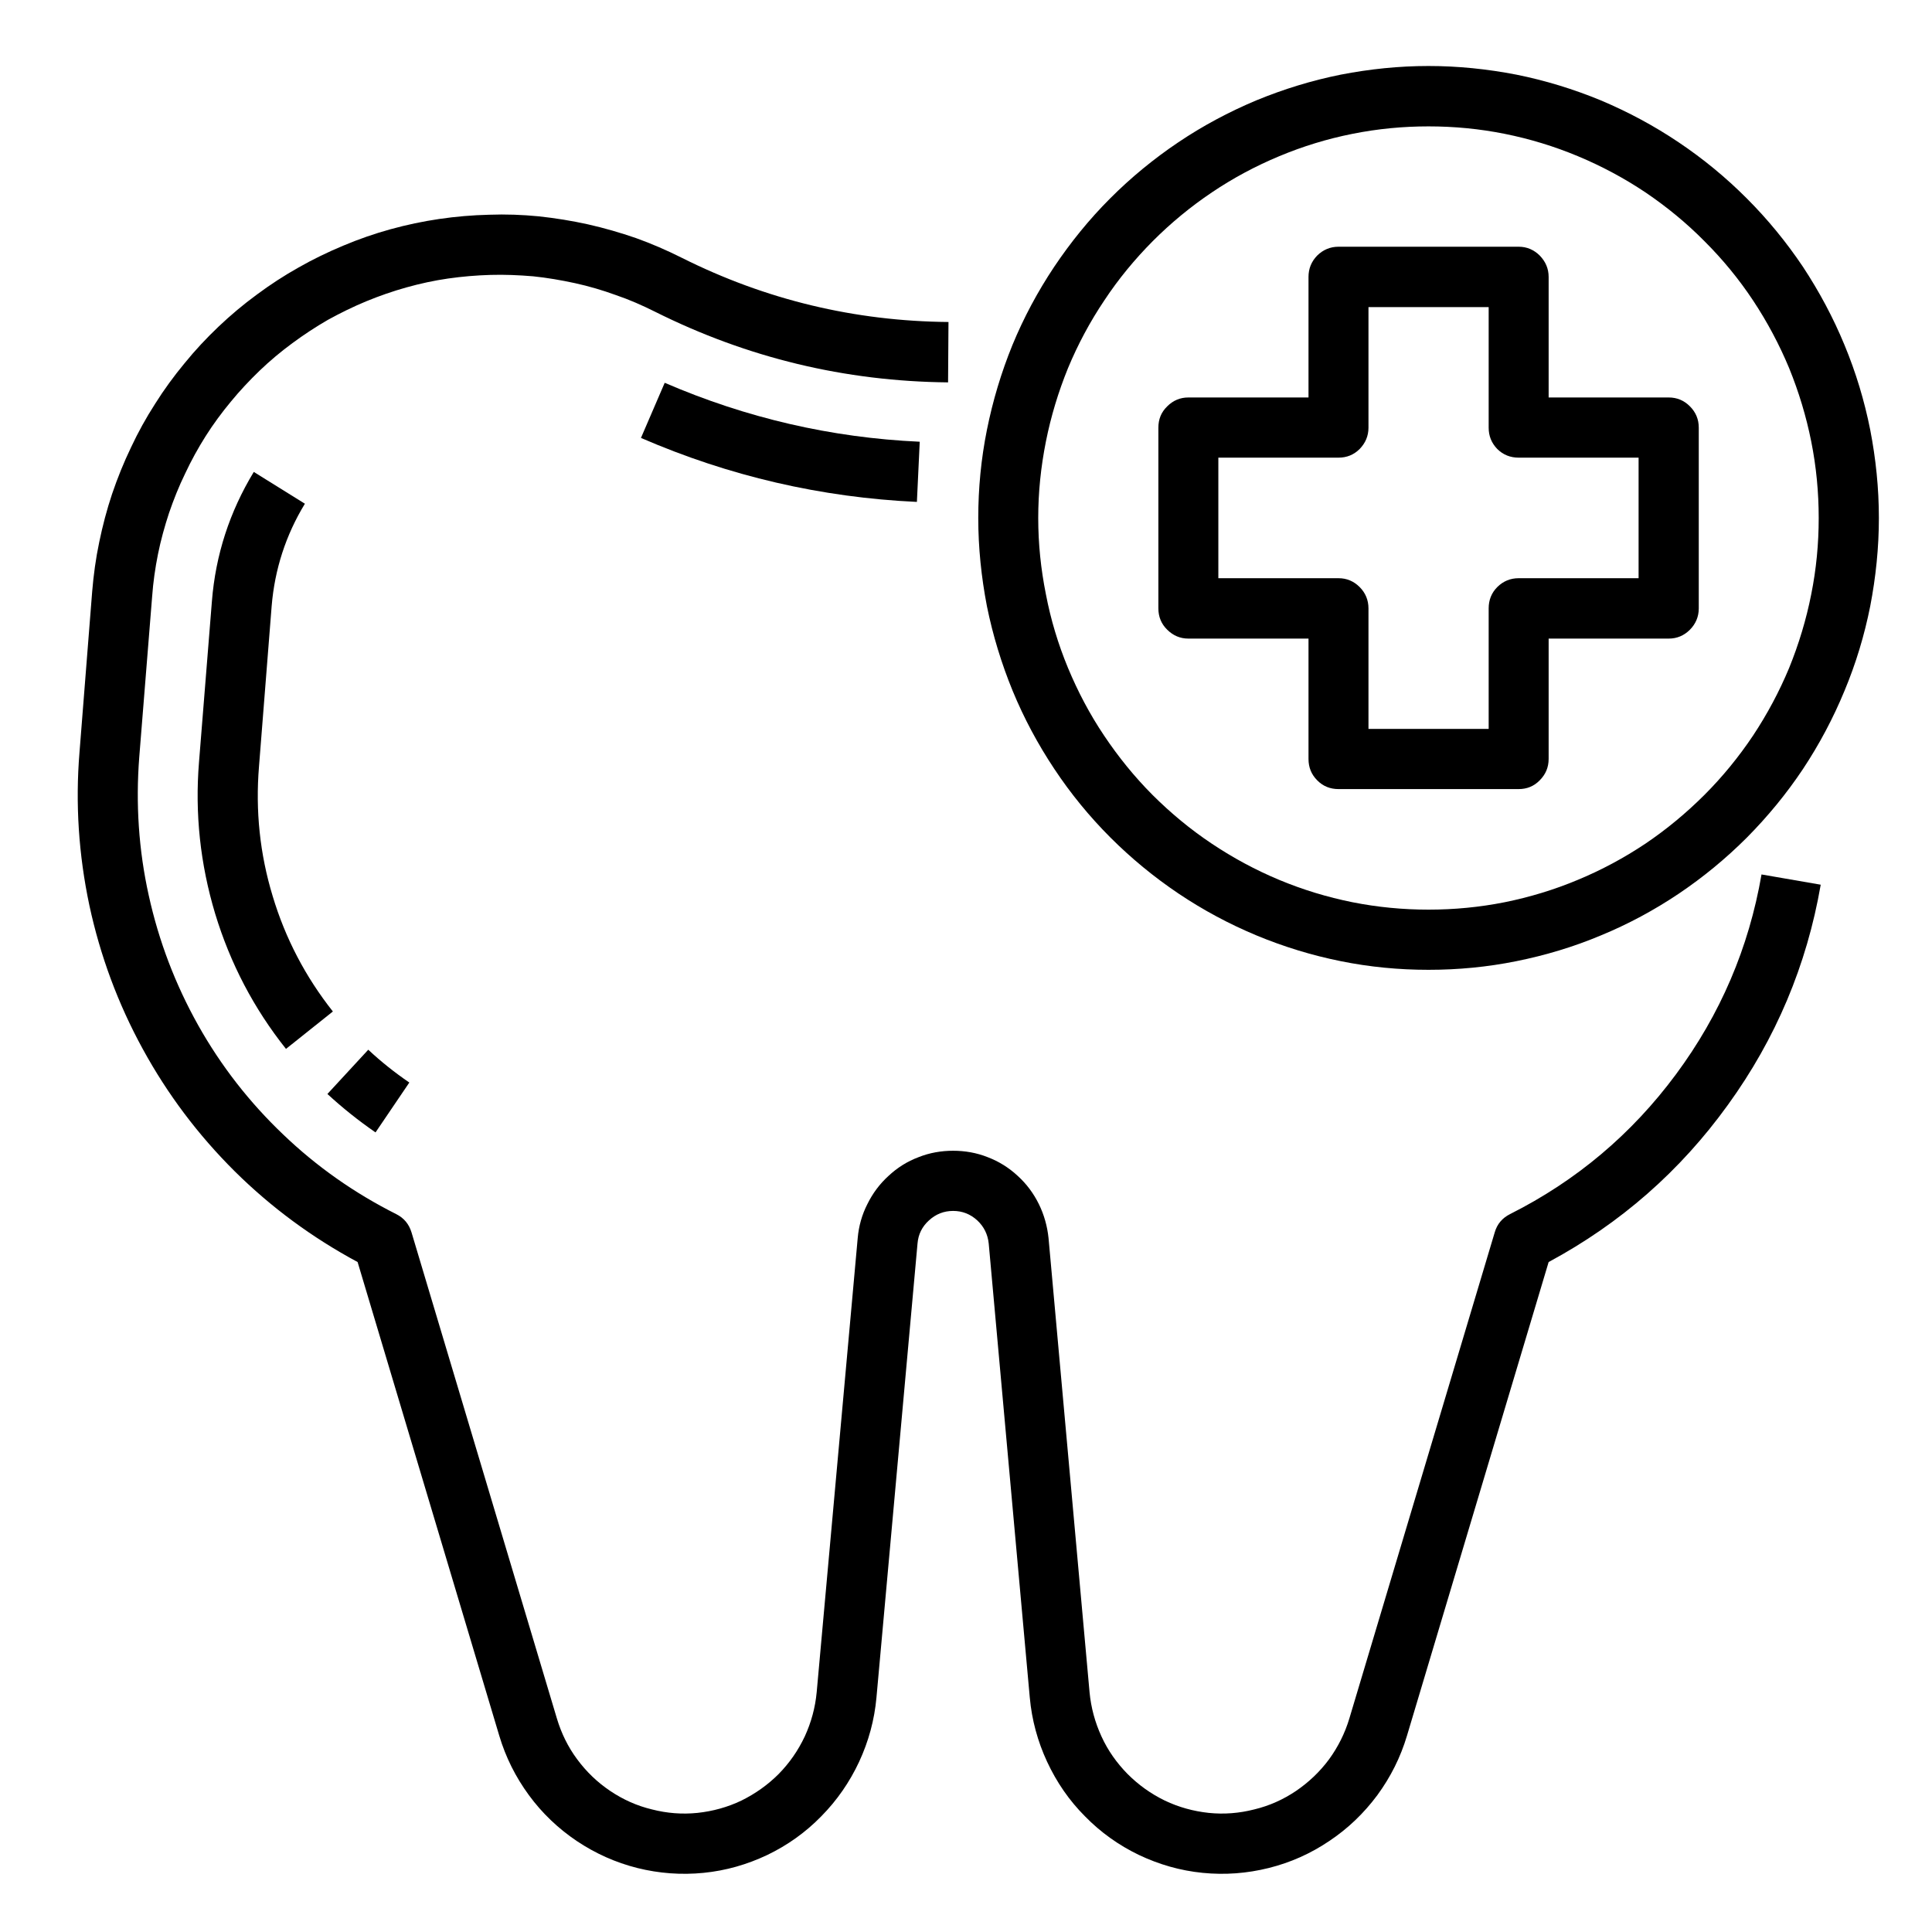
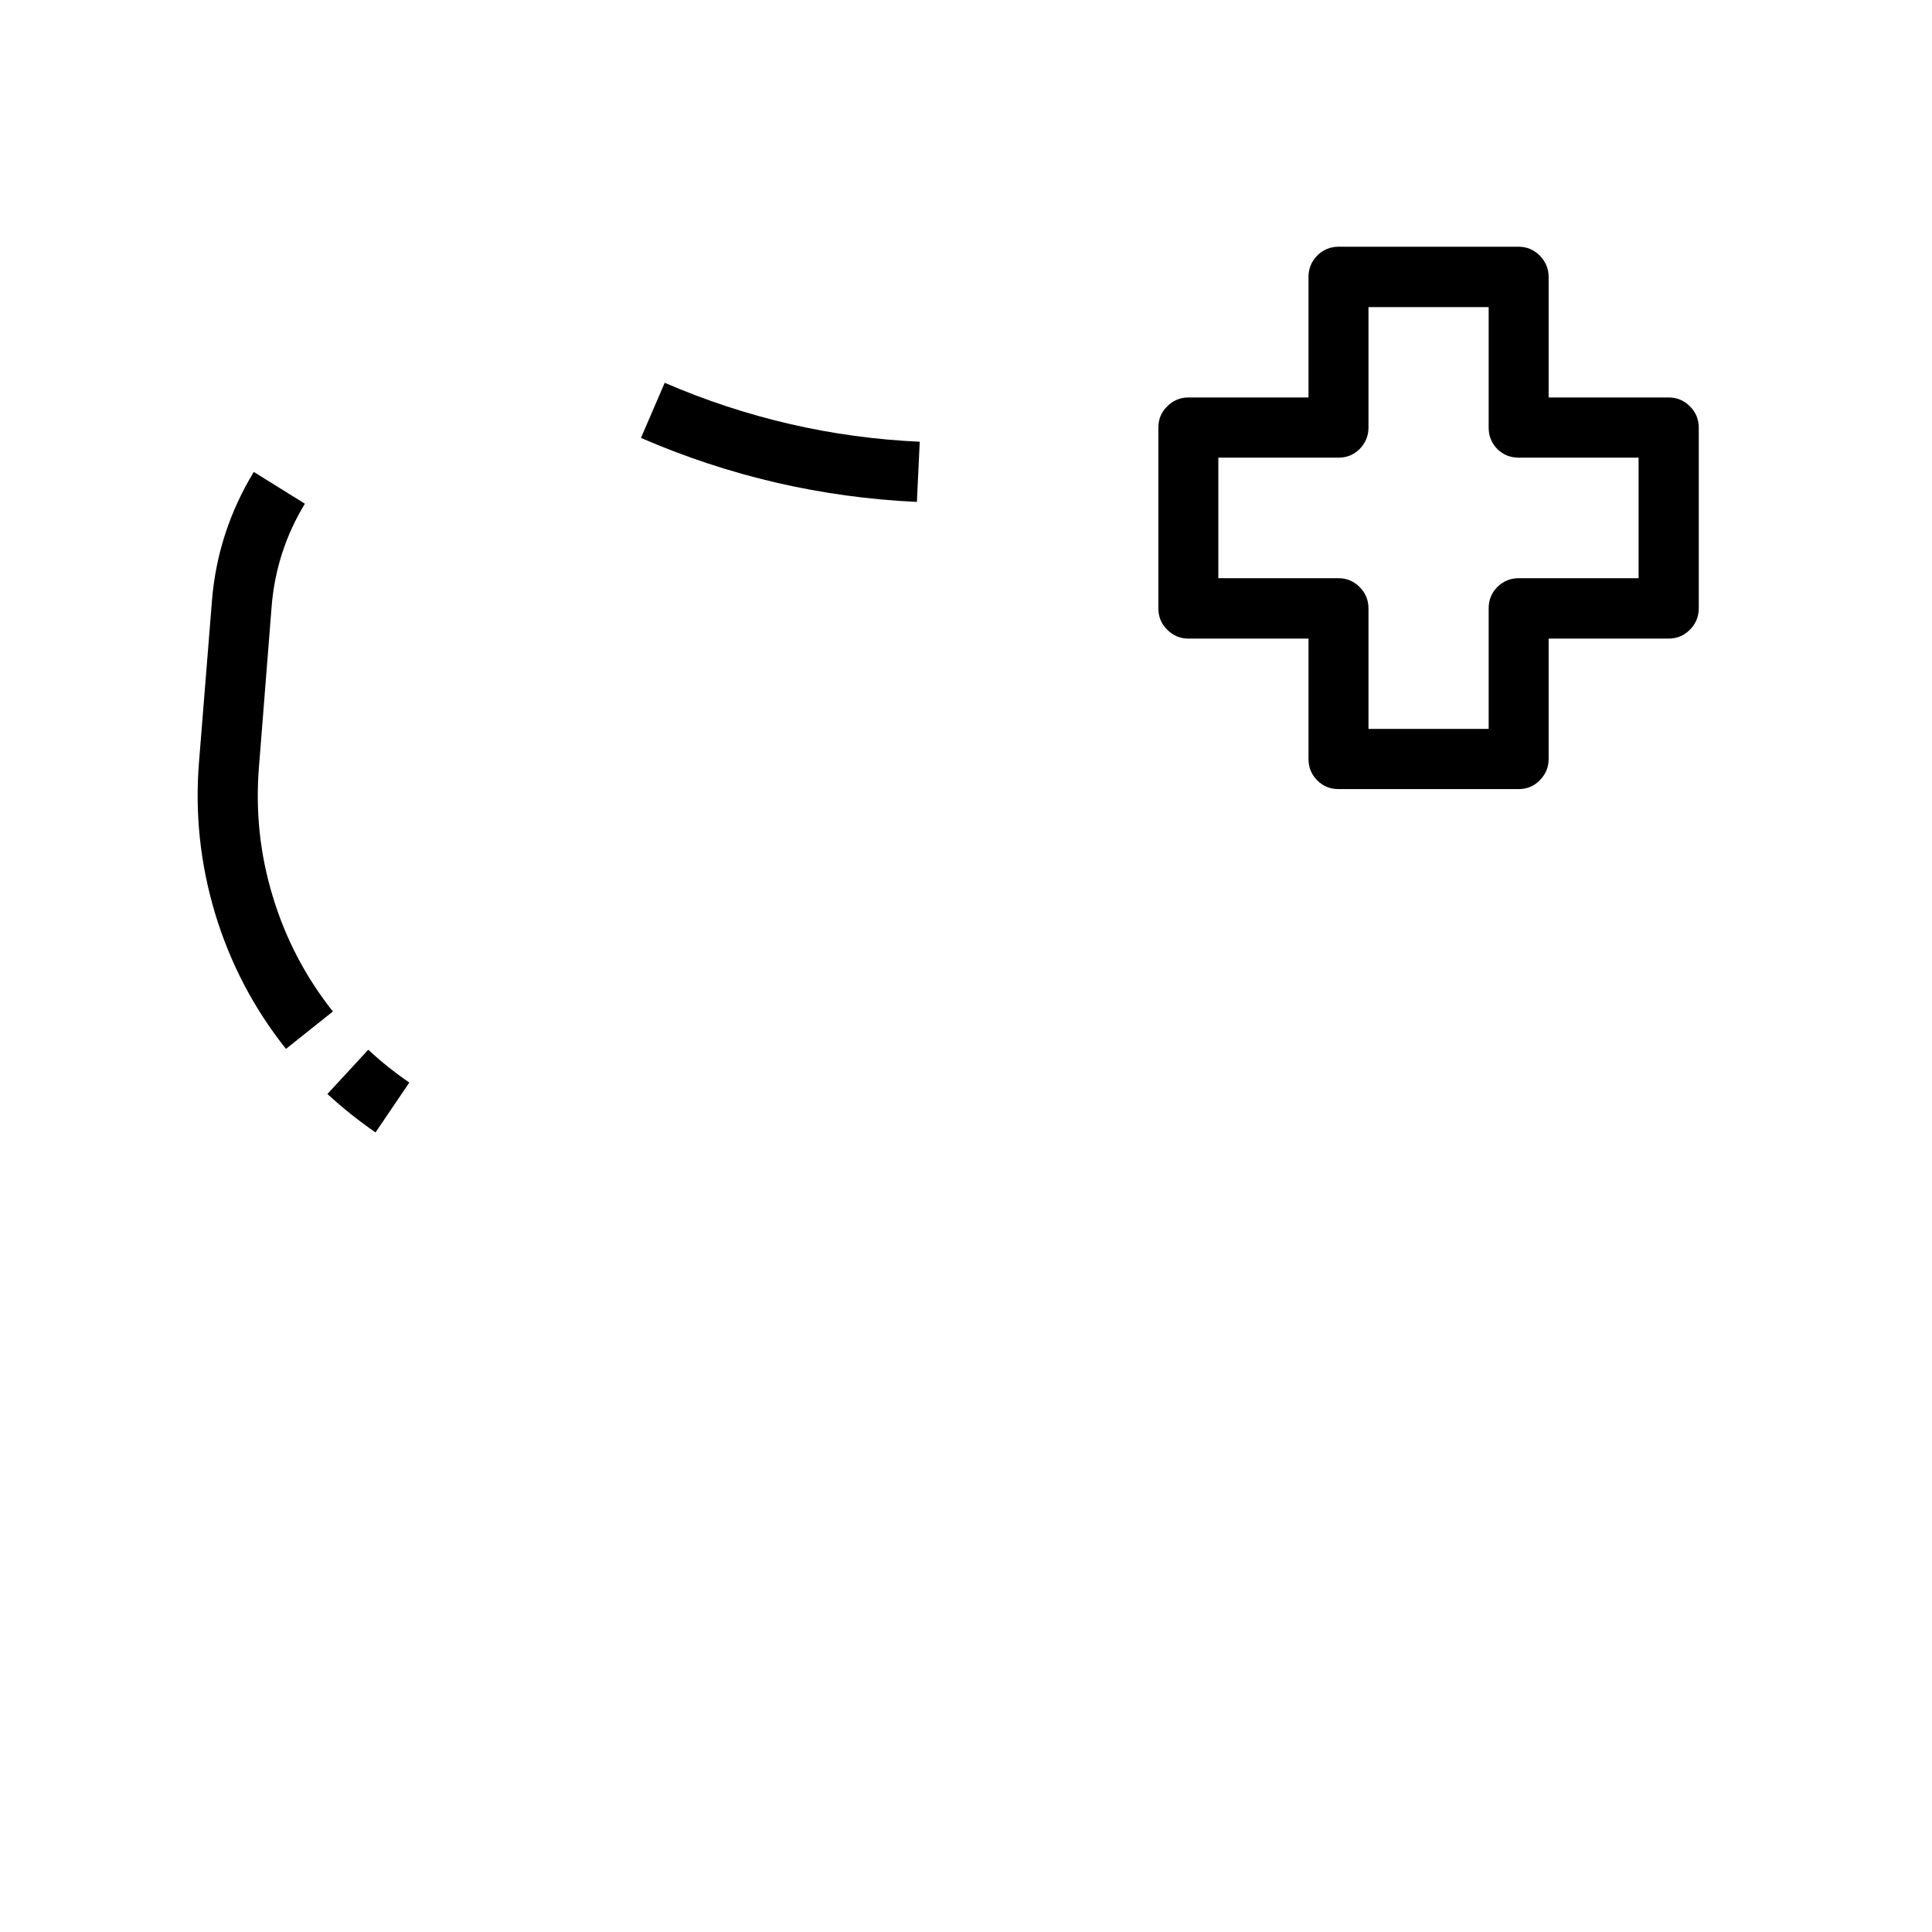
<svg xmlns="http://www.w3.org/2000/svg" width="50" zoomAndPan="magnify" viewBox="0 0 37.5 37.5" height="50" preserveAspectRatio="xMidYMid meet" version="1.0">
  <defs>
    <clipPath id="40de1e3843">
-       <path d="M 1.219 4 L 36 4 L 36 36.531 L 1.219 36.531 Z M 1.219 4 " clip-rule="nonzero" />
-     </clipPath>
+       </clipPath>
    <clipPath id="5f5fb8e4d8">
-       <path d="M 18 1.281 L 36.469 1.281 L 36.469 19 L 18 19 Z M 18 1.281 " clip-rule="nonzero" />
-     </clipPath>
+       </clipPath>
  </defs>
  <g clip-path="url(#40de1e3843)">
    <path fill="#000000" d="M 29.309 23.566 C 29.16 23.641 29.059 23.758 29.012 23.922 L 26.191 33.355 C 26.105 33.641 25.973 33.906 25.797 34.148 C 25.617 34.391 25.402 34.594 25.156 34.762 C 24.906 34.93 24.637 35.051 24.344 35.121 C 24.055 35.195 23.758 35.219 23.461 35.188 C 23.164 35.156 22.879 35.078 22.609 34.949 C 22.336 34.816 22.098 34.645 21.887 34.434 C 21.676 34.219 21.504 33.977 21.379 33.703 C 21.254 33.43 21.176 33.145 21.148 32.844 L 20.352 24.031 C 20.328 23.801 20.266 23.578 20.164 23.371 C 20.062 23.164 19.926 22.98 19.754 22.824 C 19.582 22.664 19.387 22.543 19.172 22.461 C 18.957 22.375 18.73 22.336 18.5 22.336 C 18.27 22.336 18.043 22.375 17.828 22.461 C 17.609 22.543 17.418 22.664 17.246 22.824 C 17.074 22.98 16.938 23.164 16.836 23.371 C 16.73 23.578 16.668 23.801 16.648 24.031 L 15.852 32.844 C 15.824 33.145 15.746 33.43 15.621 33.703 C 15.492 33.977 15.324 34.219 15.113 34.434 C 14.902 34.645 14.66 34.816 14.391 34.949 C 14.121 35.078 13.836 35.156 13.539 35.188 C 13.238 35.219 12.945 35.195 12.656 35.121 C 12.363 35.051 12.094 34.93 11.844 34.762 C 11.594 34.594 11.383 34.391 11.203 34.148 C 11.023 33.906 10.895 33.641 10.809 33.355 L 7.988 23.922 C 7.938 23.758 7.84 23.641 7.691 23.566 C 6.883 23.16 6.148 22.645 5.496 22.02 C 4.84 21.395 4.289 20.688 3.844 19.895 C 3.402 19.105 3.082 18.266 2.887 17.379 C 2.691 16.496 2.633 15.598 2.703 14.695 L 2.953 11.578 C 2.973 11.301 3.012 11.027 3.066 10.758 C 3.121 10.484 3.195 10.219 3.281 9.957 C 3.371 9.695 3.473 9.438 3.594 9.191 C 3.711 8.941 3.844 8.699 3.992 8.465 C 4.141 8.23 4.305 8.008 4.48 7.797 C 4.656 7.582 4.844 7.383 5.043 7.191 C 5.242 7 5.453 6.824 5.676 6.66 C 5.898 6.496 6.129 6.344 6.367 6.207 C 6.609 6.074 6.855 5.953 7.109 5.848 C 7.367 5.742 7.625 5.652 7.891 5.578 C 8.156 5.504 8.426 5.445 8.699 5.406 C 8.973 5.367 9.246 5.344 9.52 5.336 C 9.797 5.328 10.07 5.34 10.348 5.363 C 10.621 5.391 10.891 5.438 11.16 5.496 C 11.43 5.555 11.695 5.633 11.953 5.727 C 12.215 5.816 12.465 5.926 12.715 6.051 C 14.504 6.945 16.398 7.402 18.402 7.422 L 18.41 6.25 C 16.59 6.234 14.863 5.82 13.234 5.004 C 12.945 4.859 12.648 4.73 12.344 4.621 C 12.039 4.516 11.73 4.426 11.414 4.355 C 11.098 4.285 10.781 4.234 10.457 4.199 C 10.137 4.168 9.816 4.156 9.492 4.168 C 9.168 4.176 8.848 4.203 8.527 4.25 C 8.207 4.297 7.895 4.363 7.582 4.449 C 7.27 4.535 6.965 4.641 6.668 4.766 C 6.367 4.891 6.078 5.031 5.797 5.191 C 5.516 5.348 5.242 5.527 4.984 5.719 C 4.723 5.91 4.477 6.117 4.242 6.34 C 4.008 6.562 3.785 6.801 3.582 7.051 C 3.375 7.301 3.184 7.562 3.012 7.836 C 2.836 8.109 2.68 8.391 2.543 8.684 C 2.402 8.977 2.281 9.277 2.176 9.586 C 2.074 9.891 1.992 10.203 1.926 10.523 C 1.859 10.84 1.816 11.16 1.789 11.484 L 1.543 14.602 C 1.461 15.602 1.527 16.59 1.734 17.57 C 1.945 18.551 2.289 19.48 2.77 20.359 C 3.25 21.238 3.844 22.027 4.555 22.734 C 5.266 23.438 6.062 24.023 6.941 24.496 L 9.691 33.691 C 9.816 34.109 10.008 34.492 10.266 34.844 C 10.523 35.195 10.836 35.492 11.195 35.734 C 11.559 35.977 11.949 36.152 12.371 36.258 C 12.793 36.363 13.223 36.395 13.656 36.352 C 14.09 36.309 14.5 36.191 14.895 36.004 C 15.285 35.816 15.637 35.566 15.941 35.254 C 16.246 34.945 16.492 34.59 16.676 34.195 C 16.859 33.801 16.973 33.383 17.012 32.949 L 17.809 24.137 C 17.824 23.957 17.898 23.809 18.031 23.688 C 18.164 23.566 18.32 23.504 18.5 23.504 C 18.68 23.504 18.836 23.566 18.969 23.688 C 19.098 23.809 19.172 23.957 19.191 24.137 L 19.988 32.949 C 20.027 33.383 20.141 33.801 20.324 34.195 C 20.508 34.59 20.75 34.945 21.059 35.254 C 21.363 35.566 21.715 35.816 22.105 36.004 C 22.5 36.191 22.91 36.309 23.344 36.352 C 23.777 36.395 24.203 36.363 24.625 36.258 C 25.051 36.152 25.441 35.977 25.801 35.734 C 26.164 35.492 26.473 35.195 26.734 34.844 C 26.992 34.492 27.184 34.109 27.309 33.691 L 30.059 24.496 C 31.453 23.746 32.613 22.73 33.539 21.445 C 34.469 20.16 35.07 18.734 35.34 17.172 L 34.191 16.973 C 33.945 18.398 33.391 19.691 32.531 20.852 C 31.672 22.012 30.598 22.918 29.309 23.566 Z M 29.309 23.566 " fill-opacity="1" fill-rule="nonzero" />
  </g>
  <path fill="#000000" d="M 7.945 21.012 C 7.664 20.82 7.398 20.609 7.148 20.375 L 6.355 21.234 C 6.648 21.504 6.961 21.754 7.289 21.98 Z M 7.945 21.012 " fill-opacity="1" fill-rule="nonzero" />
  <path fill="#000000" d="M 5.273 11.762 C 5.332 11.051 5.547 10.387 5.918 9.777 L 4.926 9.16 C 4.457 9.934 4.184 10.77 4.113 11.672 L 3.863 14.789 C 3.781 15.789 3.887 16.773 4.176 17.734 C 4.469 18.699 4.926 19.574 5.551 20.359 L 6.461 19.633 C 5.93 18.961 5.539 18.215 5.293 17.395 C 5.043 16.574 4.957 15.734 5.027 14.879 Z M 5.273 11.762 " fill-opacity="1" fill-rule="nonzero" />
  <path fill="#000000" d="M 17.797 9.742 L 17.852 8.574 C 16.133 8.496 14.484 8.113 12.902 7.43 L 12.441 8.5 C 14.152 9.242 15.938 9.656 17.797 9.742 Z M 17.797 9.742 " fill-opacity="1" fill-rule="nonzero" />
  <g clip-path="url(#5f5fb8e4d8)">
    <path fill="#000000" d="M 27.727 18.824 C 28.301 18.824 28.871 18.77 29.434 18.656 C 29.996 18.543 30.543 18.379 31.074 18.156 C 31.602 17.938 32.105 17.668 32.582 17.348 C 33.059 17.027 33.5 16.664 33.906 16.258 C 34.312 15.848 34.676 15.406 34.996 14.926 C 35.312 14.449 35.582 13.941 35.801 13.41 C 36.023 12.879 36.188 12.332 36.301 11.766 C 36.41 11.199 36.469 10.629 36.469 10.055 C 36.469 9.477 36.41 8.906 36.301 8.344 C 36.188 7.777 36.023 7.23 35.801 6.695 C 35.582 6.164 35.312 5.66 34.996 5.18 C 34.676 4.703 34.312 4.258 33.906 3.852 C 33.5 3.445 33.059 3.082 32.582 2.762 C 32.105 2.441 31.602 2.172 31.074 1.949 C 30.543 1.73 29.996 1.562 29.434 1.449 C 28.871 1.34 28.301 1.281 27.727 1.281 C 27.152 1.281 26.586 1.34 26.023 1.449 C 25.461 1.562 24.914 1.73 24.383 1.949 C 23.852 2.172 23.348 2.441 22.871 2.762 C 22.395 3.082 21.953 3.445 21.547 3.852 C 21.141 4.258 20.781 4.703 20.461 5.18 C 20.141 5.66 19.871 6.164 19.652 6.695 C 19.434 7.23 19.27 7.777 19.156 8.344 C 19.043 8.906 18.988 9.477 18.988 10.055 C 18.988 10.629 19.047 11.199 19.156 11.766 C 19.27 12.328 19.438 12.879 19.656 13.41 C 19.875 13.941 20.145 14.445 20.465 14.926 C 20.781 15.402 21.145 15.848 21.551 16.254 C 21.957 16.66 22.398 17.023 22.875 17.344 C 23.352 17.664 23.855 17.934 24.387 18.156 C 24.914 18.375 25.461 18.543 26.023 18.656 C 26.586 18.77 27.152 18.824 27.727 18.824 Z M 27.727 2.453 C 28.227 2.453 28.719 2.5 29.207 2.598 C 29.691 2.695 30.168 2.84 30.625 3.031 C 31.086 3.223 31.523 3.457 31.938 3.734 C 32.348 4.012 32.73 4.324 33.082 4.68 C 33.434 5.031 33.75 5.414 34.027 5.832 C 34.301 6.246 34.535 6.684 34.727 7.145 C 34.914 7.605 35.059 8.082 35.156 8.57 C 35.254 9.059 35.301 9.555 35.301 10.055 C 35.301 10.555 35.254 11.047 35.156 11.535 C 35.059 12.027 34.914 12.504 34.727 12.965 C 34.535 13.426 34.301 13.863 34.027 14.277 C 33.75 14.691 33.434 15.078 33.082 15.43 C 32.73 15.781 32.348 16.098 31.938 16.375 C 31.523 16.652 31.086 16.887 30.625 17.078 C 30.168 17.27 29.691 17.414 29.207 17.512 C 28.719 17.609 28.227 17.656 27.727 17.656 C 27.23 17.656 26.738 17.609 26.25 17.512 C 25.762 17.414 25.289 17.27 24.828 17.078 C 24.371 16.887 23.934 16.652 23.52 16.375 C 23.105 16.098 22.723 15.781 22.371 15.43 C 22.02 15.078 21.707 14.691 21.43 14.277 C 21.152 13.863 20.922 13.426 20.73 12.965 C 20.539 12.504 20.395 12.027 20.301 11.535 C 20.203 11.047 20.152 10.555 20.152 10.055 C 20.152 9.555 20.203 9.062 20.301 8.57 C 20.398 8.082 20.543 7.605 20.73 7.145 C 20.922 6.684 21.156 6.246 21.434 5.832 C 21.707 5.418 22.023 5.035 22.375 4.68 C 22.727 4.328 23.109 4.012 23.523 3.734 C 23.934 3.457 24.371 3.223 24.832 3.031 C 25.289 2.84 25.762 2.695 26.25 2.598 C 26.738 2.5 27.23 2.453 27.727 2.453 Z M 27.727 2.453 " fill-opacity="1" fill-rule="nonzero" />
  </g>
  <path fill="#000000" d="M 23.066 12.395 L 25.398 12.395 L 25.398 14.73 C 25.398 14.895 25.453 15.031 25.566 15.145 C 25.68 15.262 25.82 15.316 25.98 15.316 L 29.477 15.316 C 29.637 15.316 29.773 15.262 29.887 15.145 C 30 15.031 30.059 14.895 30.059 14.73 L 30.059 12.395 L 32.391 12.395 C 32.551 12.395 32.688 12.336 32.801 12.223 C 32.914 12.109 32.973 11.969 32.973 11.809 L 32.973 8.301 C 32.973 8.137 32.914 8 32.801 7.887 C 32.688 7.773 32.551 7.715 32.391 7.715 L 30.059 7.715 L 30.059 5.375 C 30.059 5.215 30 5.078 29.887 4.961 C 29.773 4.848 29.637 4.789 29.477 4.789 L 25.98 4.789 C 25.82 4.789 25.68 4.848 25.566 4.961 C 25.453 5.078 25.398 5.215 25.398 5.375 L 25.398 7.715 L 23.066 7.715 C 22.906 7.715 22.77 7.773 22.656 7.887 C 22.539 8 22.484 8.137 22.484 8.301 L 22.484 11.809 C 22.484 11.969 22.539 12.109 22.656 12.223 C 22.77 12.336 22.906 12.395 23.066 12.395 Z M 23.648 8.883 L 25.98 8.883 C 26.141 8.883 26.277 8.828 26.391 8.715 C 26.504 8.598 26.562 8.461 26.562 8.301 L 26.562 5.961 L 28.895 5.961 L 28.895 8.301 C 28.895 8.461 28.949 8.598 29.062 8.715 C 29.176 8.828 29.316 8.883 29.477 8.883 L 31.805 8.883 L 31.805 11.223 L 29.477 11.223 C 29.316 11.223 29.176 11.281 29.062 11.395 C 28.949 11.508 28.895 11.648 28.895 11.809 L 28.895 14.148 L 26.562 14.148 L 26.562 11.809 C 26.562 11.648 26.504 11.508 26.391 11.395 C 26.277 11.281 26.141 11.223 25.98 11.223 L 23.648 11.223 Z M 23.648 8.883 " fill-opacity="1" fill-rule="nonzero" />
</svg>